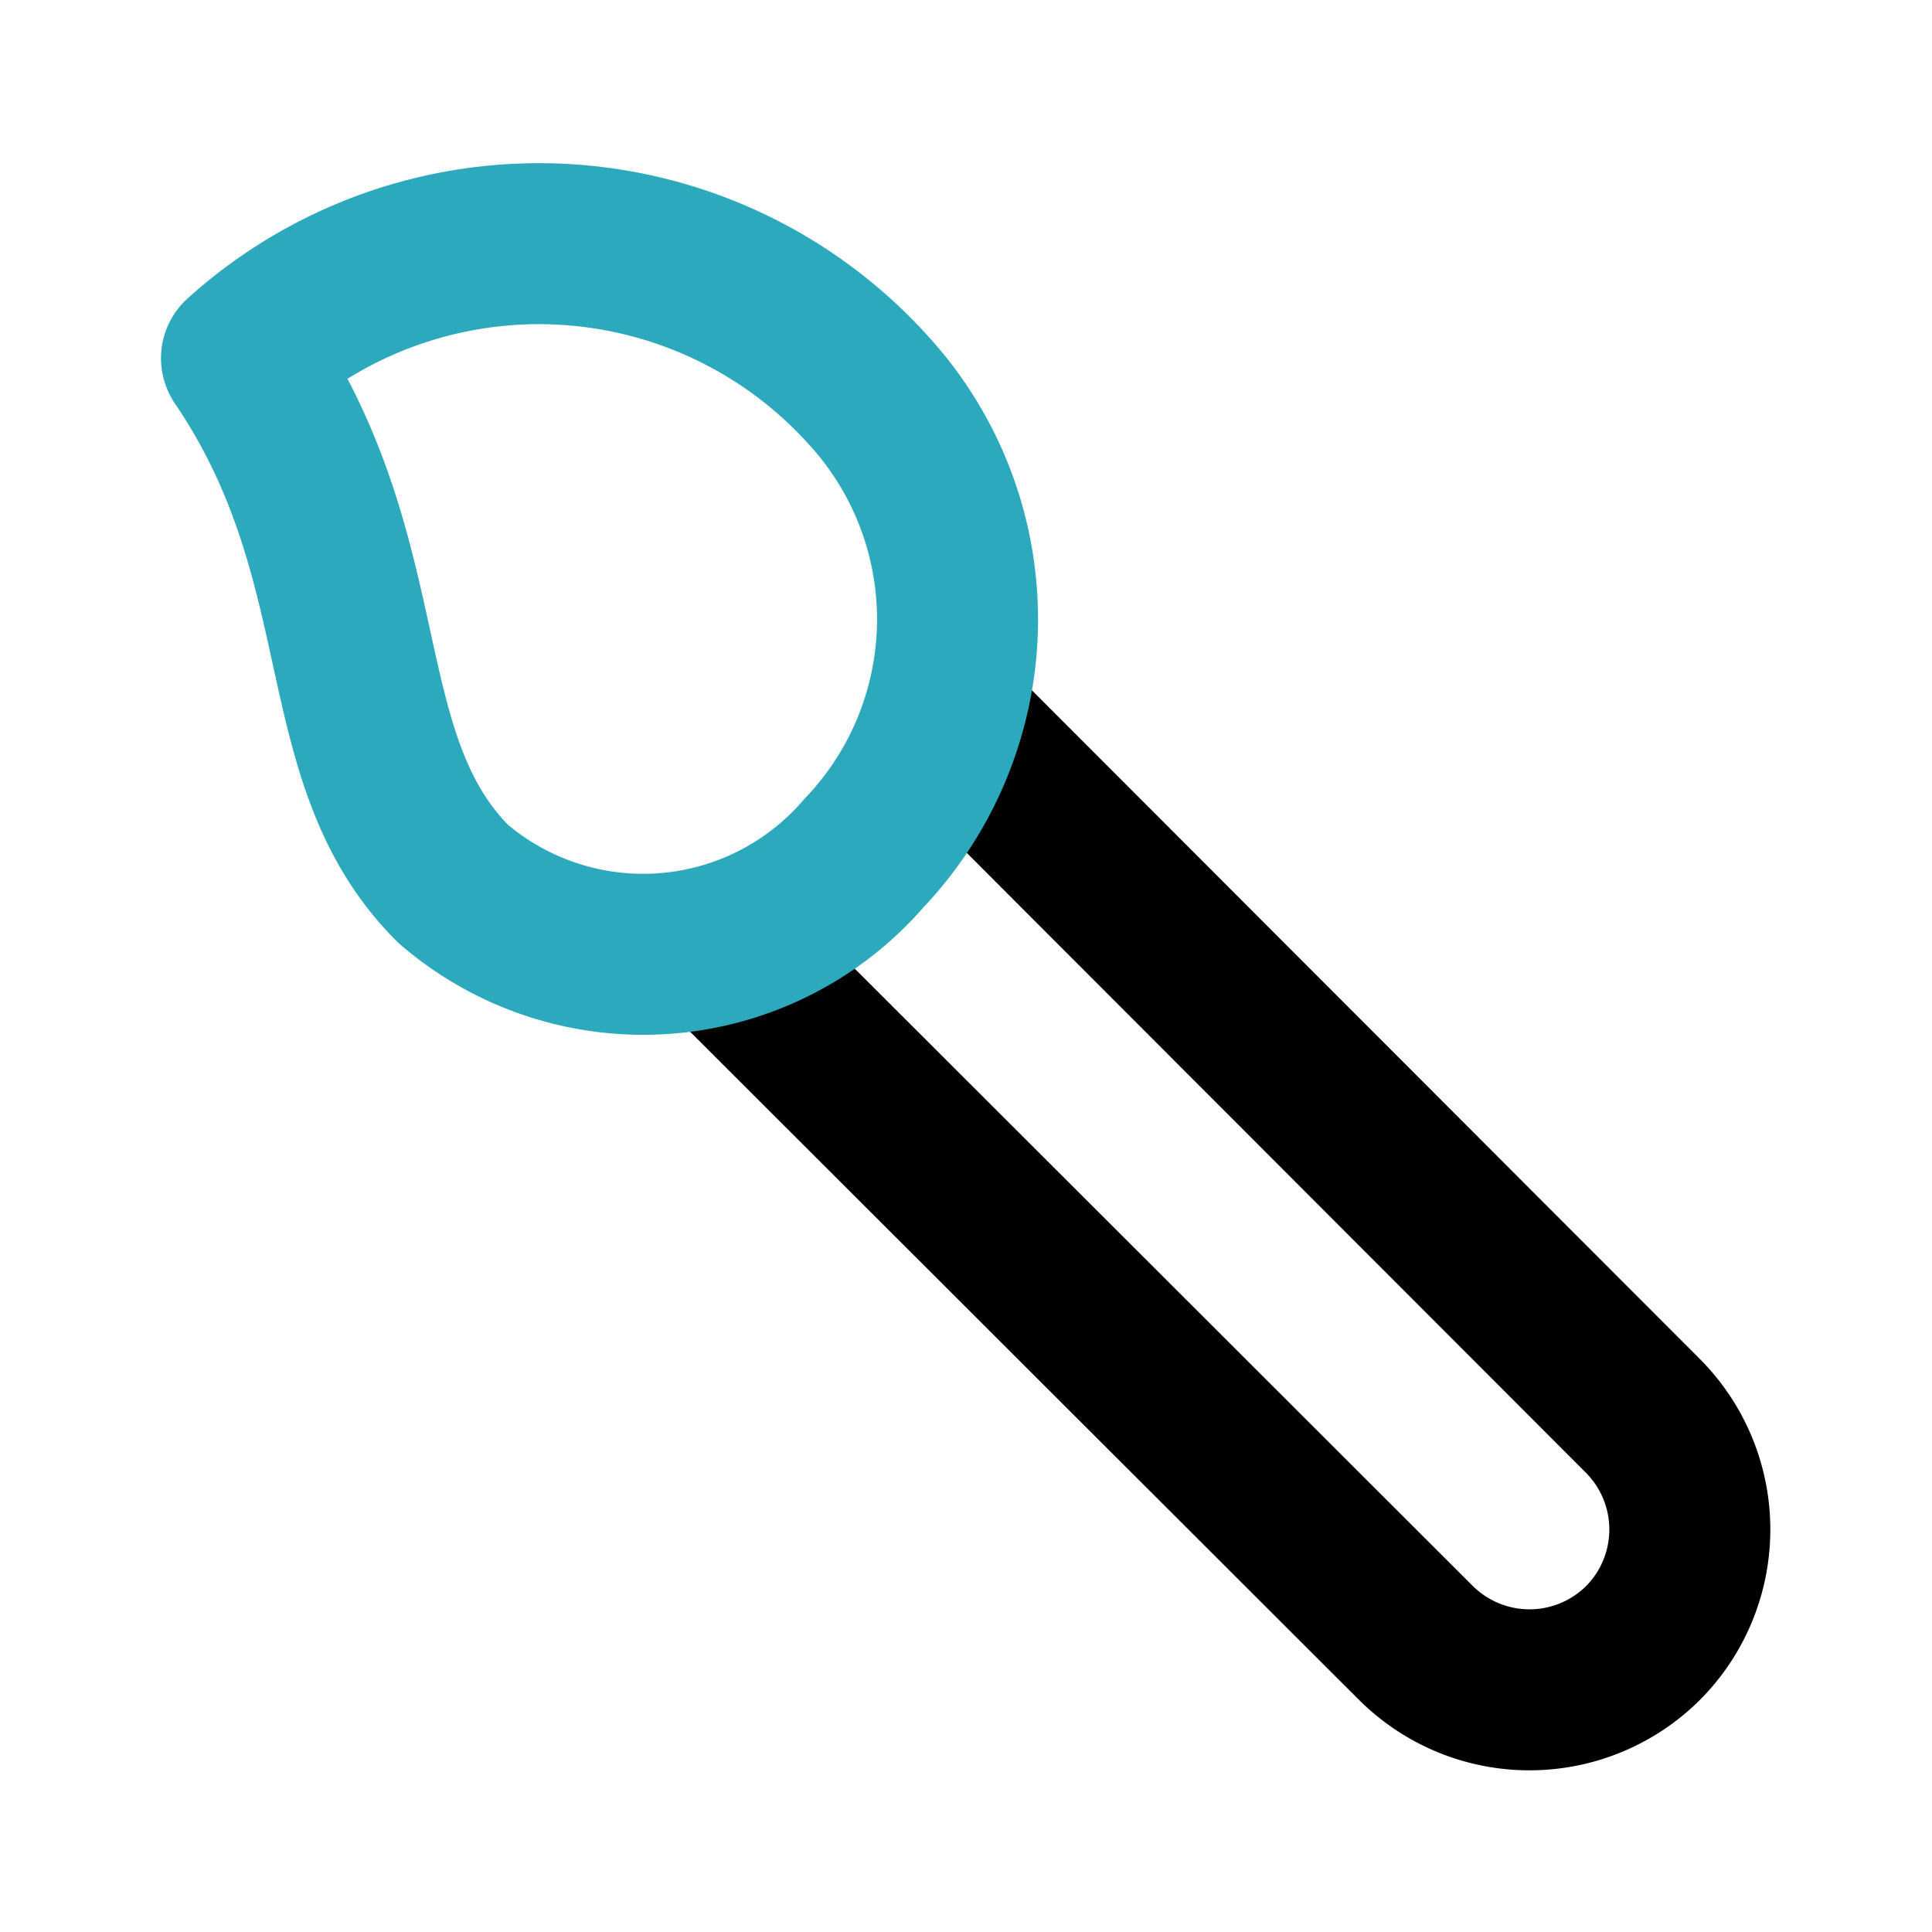
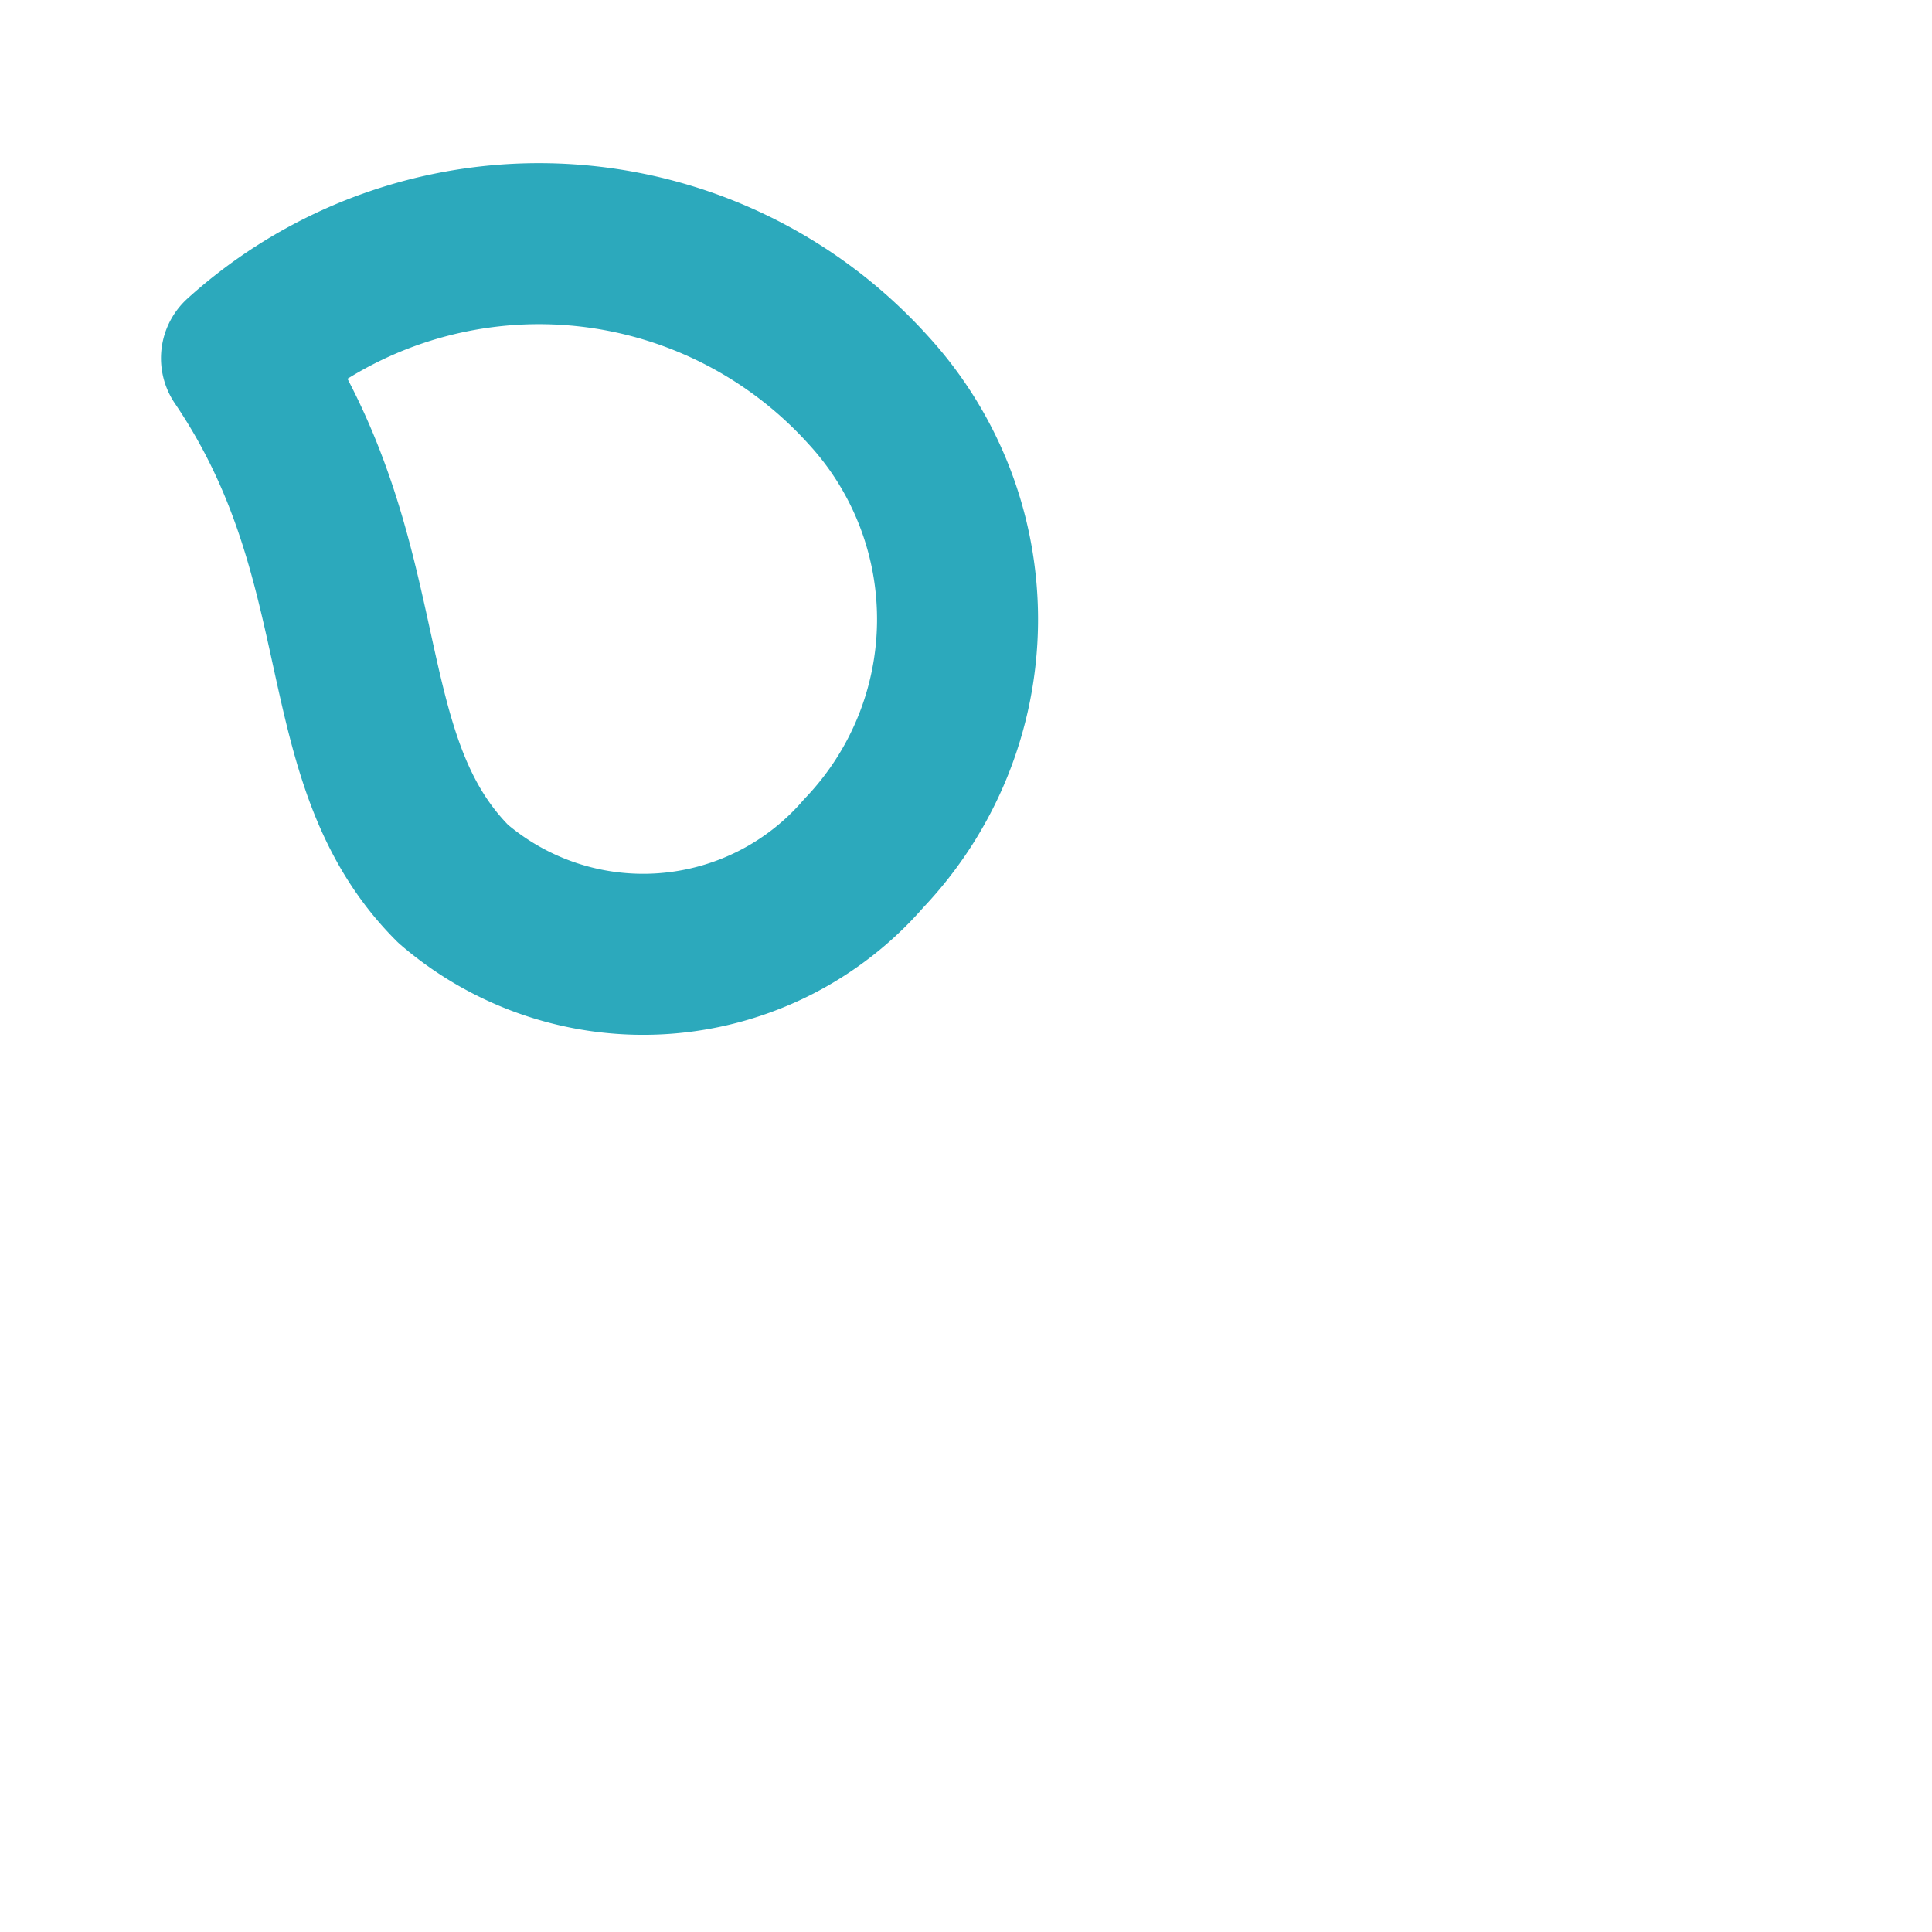
<svg xmlns="http://www.w3.org/2000/svg" fill="#000000" width="800px" height="800px" viewBox="0 0 24 24" id="paint-brush-2" data-name="Line Color" class="icon line-color">
-   <path id="primary" d="M9.1,11.93l8.49,8.48a2,2,0,0,0,2.82,0h0a2,2,0,0,0,0-2.82L11.83,9" style="fill: none; stroke: rgb(0, 0, 0); stroke-linecap: round; stroke-linejoin: round; stroke-width: 2;" />
  <path id="secondary" d="M3,4.45a5.51,5.51,0,0,1,7.79.4,4.21,4.21,0,0,1-.06,5.75,3.62,3.62,0,0,1-5.1.38C4.06,9.41,4.73,7,3,4.45Z" style="fill: none; stroke: rgb(44, 169, 188); stroke-linecap: round; stroke-linejoin: round; stroke-width: 2;" />
</svg>